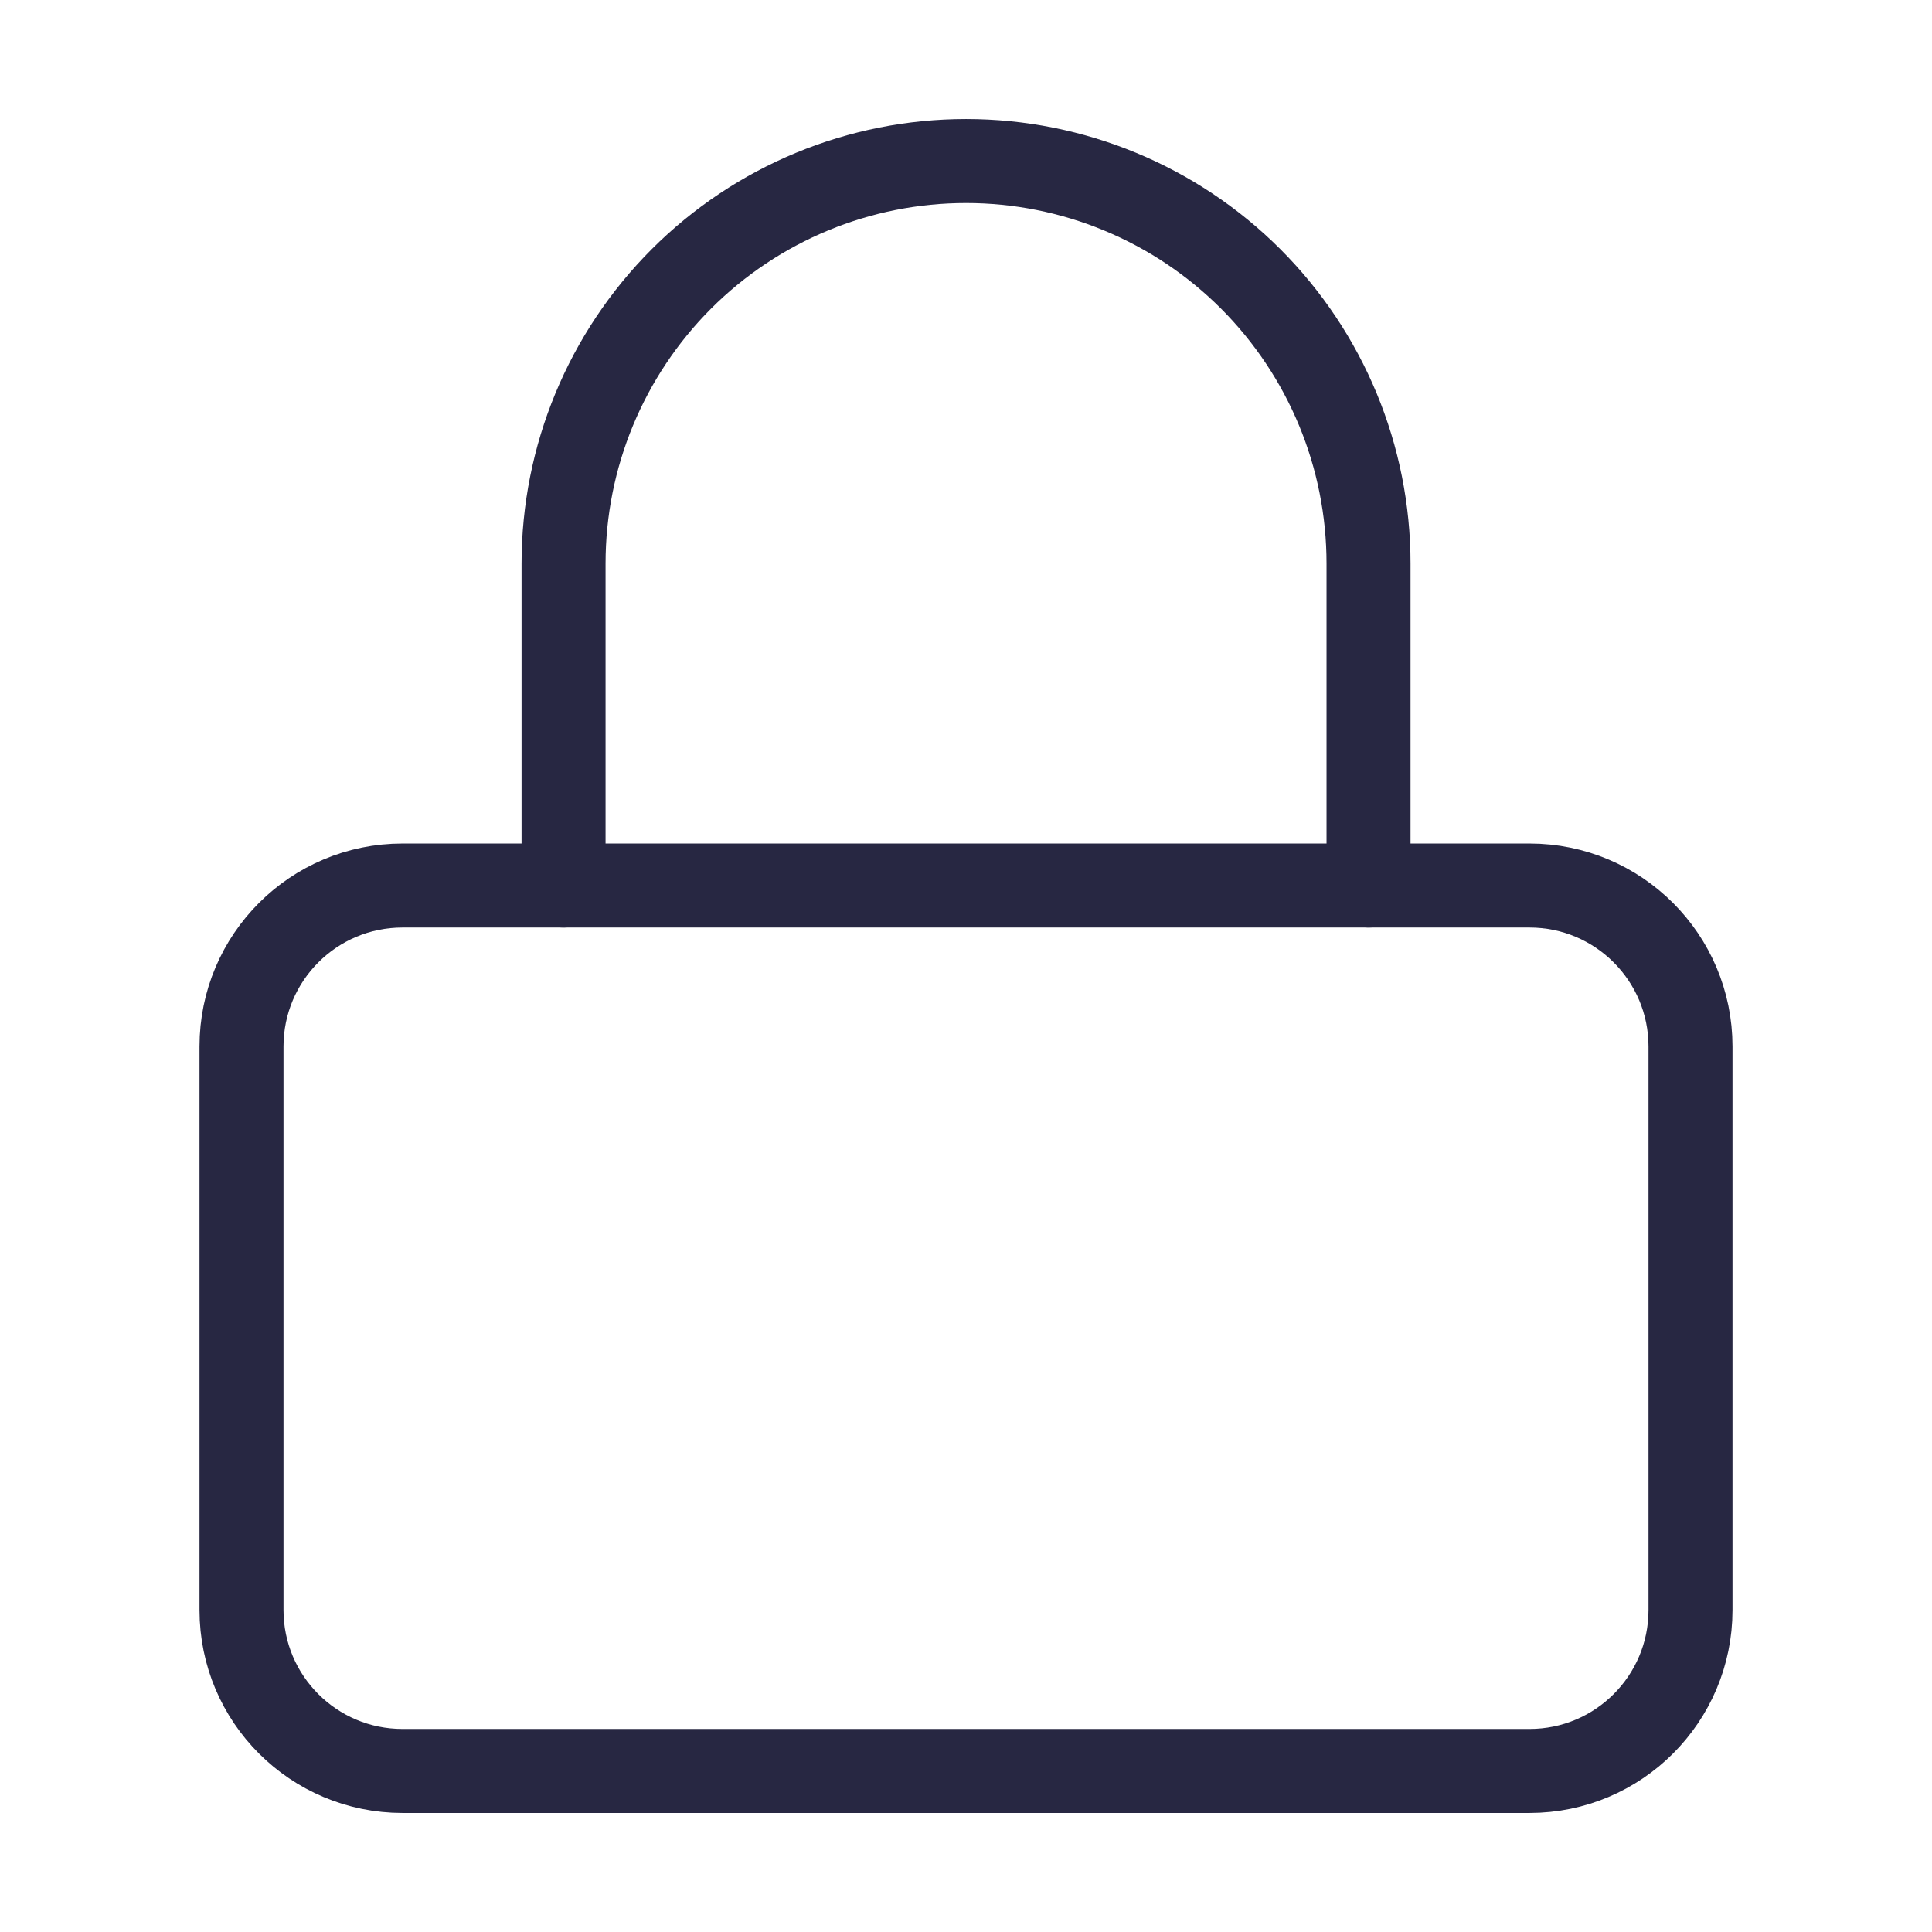
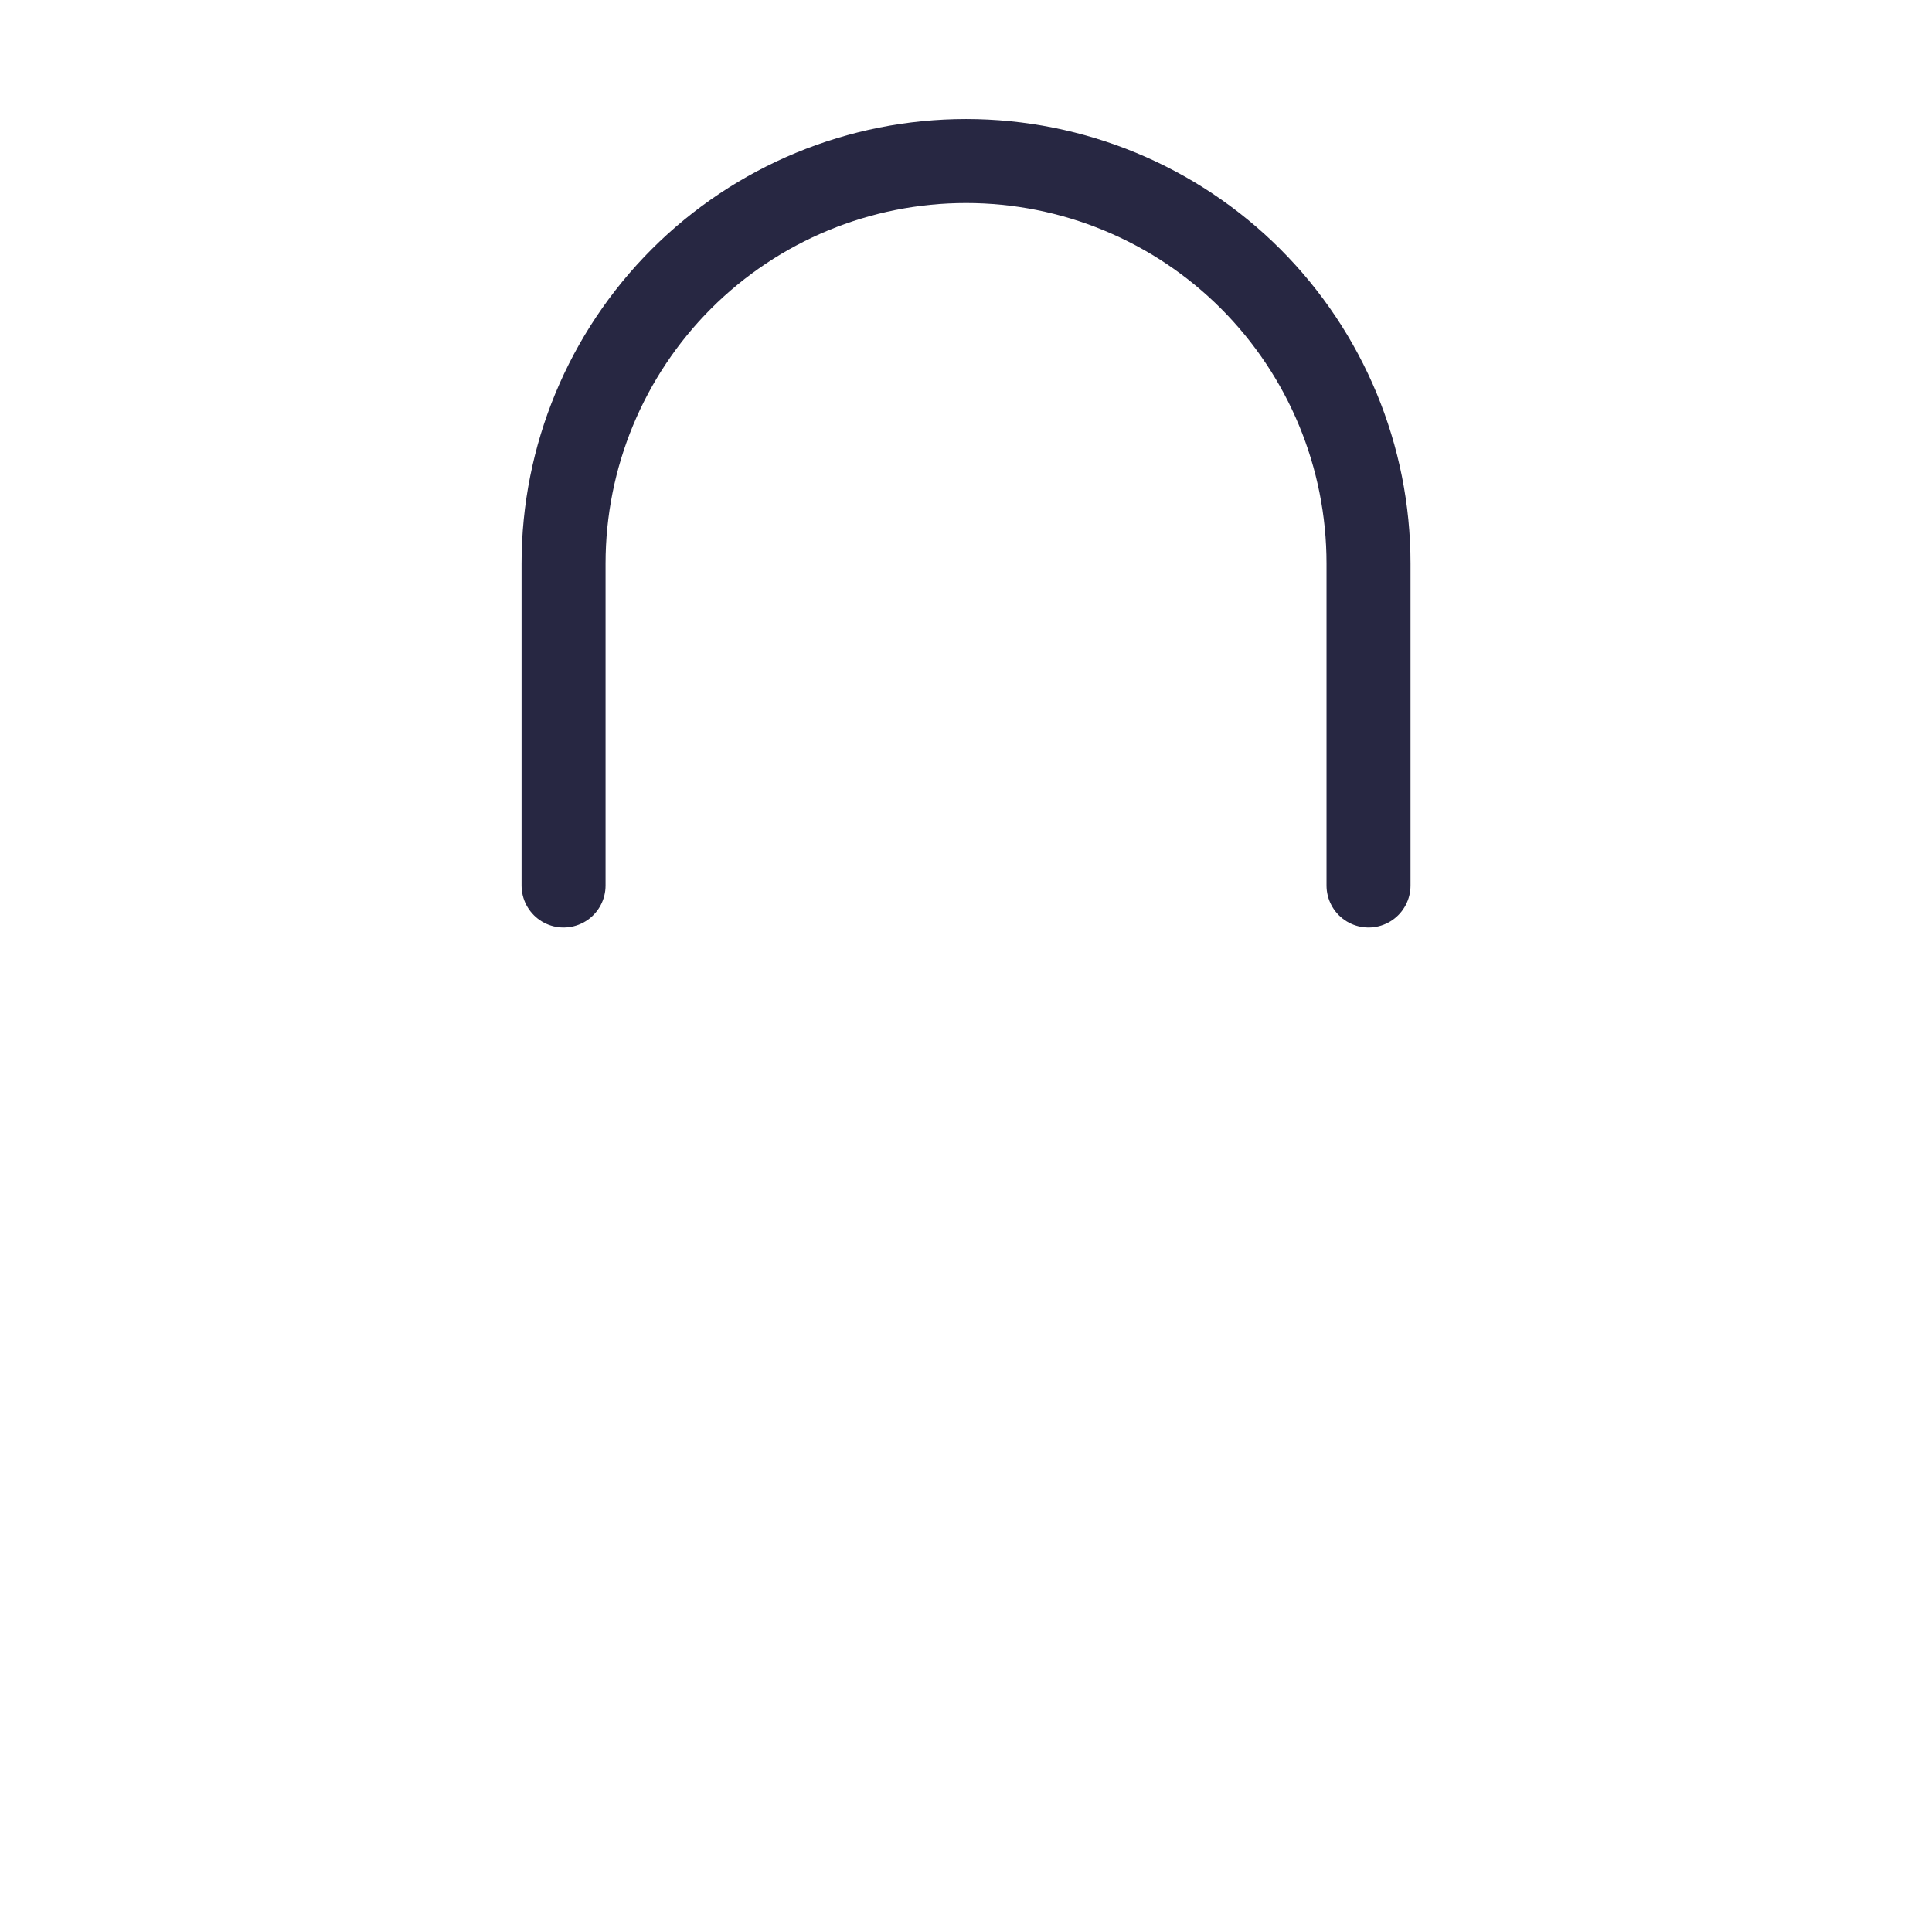
<svg xmlns="http://www.w3.org/2000/svg" width="23" height="23" viewBox="0 0 23 23" fill="none">
-   <path d="M18.208 10.542H4.792C3.733 10.542 2.875 11.4 2.875 12.458V19.167C2.875 20.225 3.733 21.083 4.792 21.083H18.208C19.267 21.083 20.125 20.225 20.125 19.167V12.458C20.125 11.4 19.267 10.542 18.208 10.542Z" stroke="#272742" stroke-linecap="round" stroke-linejoin="round" />
  <path d="M6.709 10.542V6.708C6.709 5.437 7.214 4.219 8.112 3.32C9.011 2.421 10.23 1.917 11.501 1.917C12.771 1.917 13.99 2.421 14.889 3.32C15.787 4.219 16.292 5.437 16.292 6.708V10.542" stroke="#272742" stroke-linecap="round" stroke-linejoin="round" />
</svg>